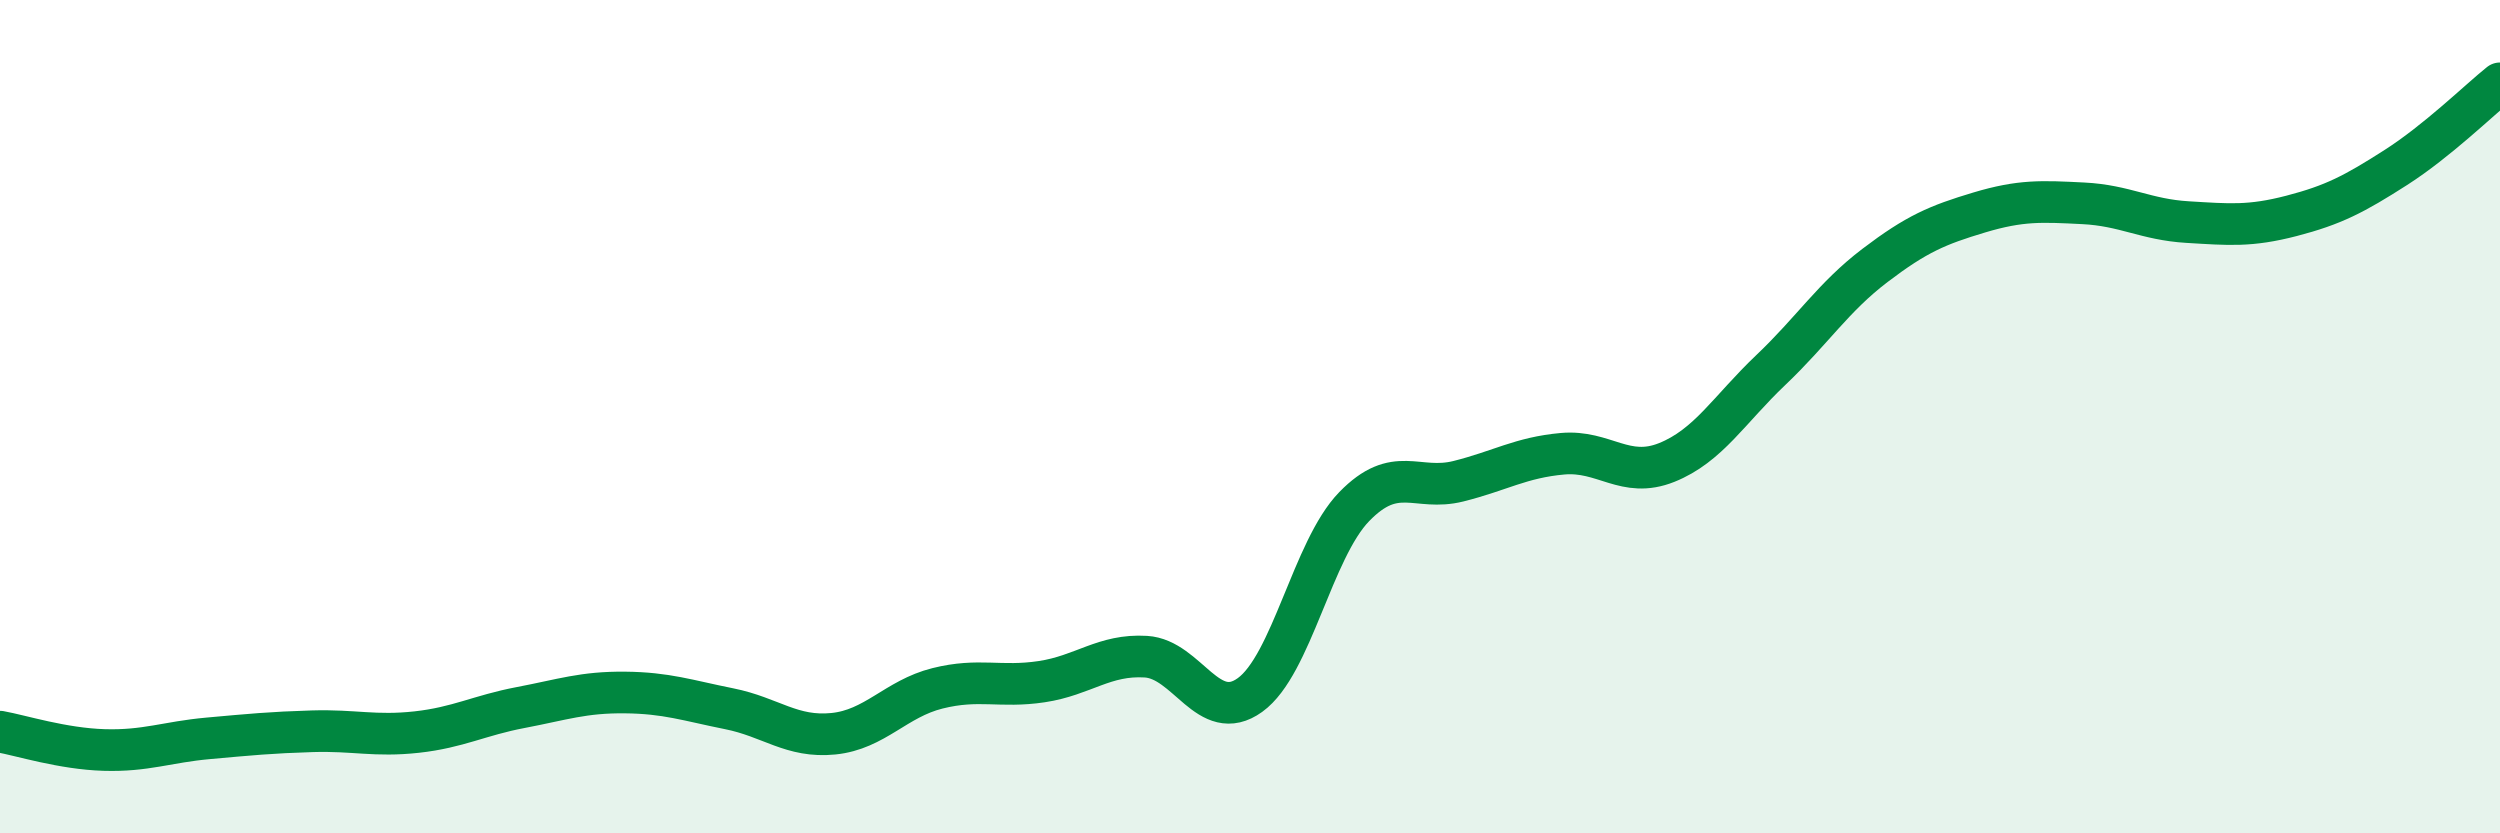
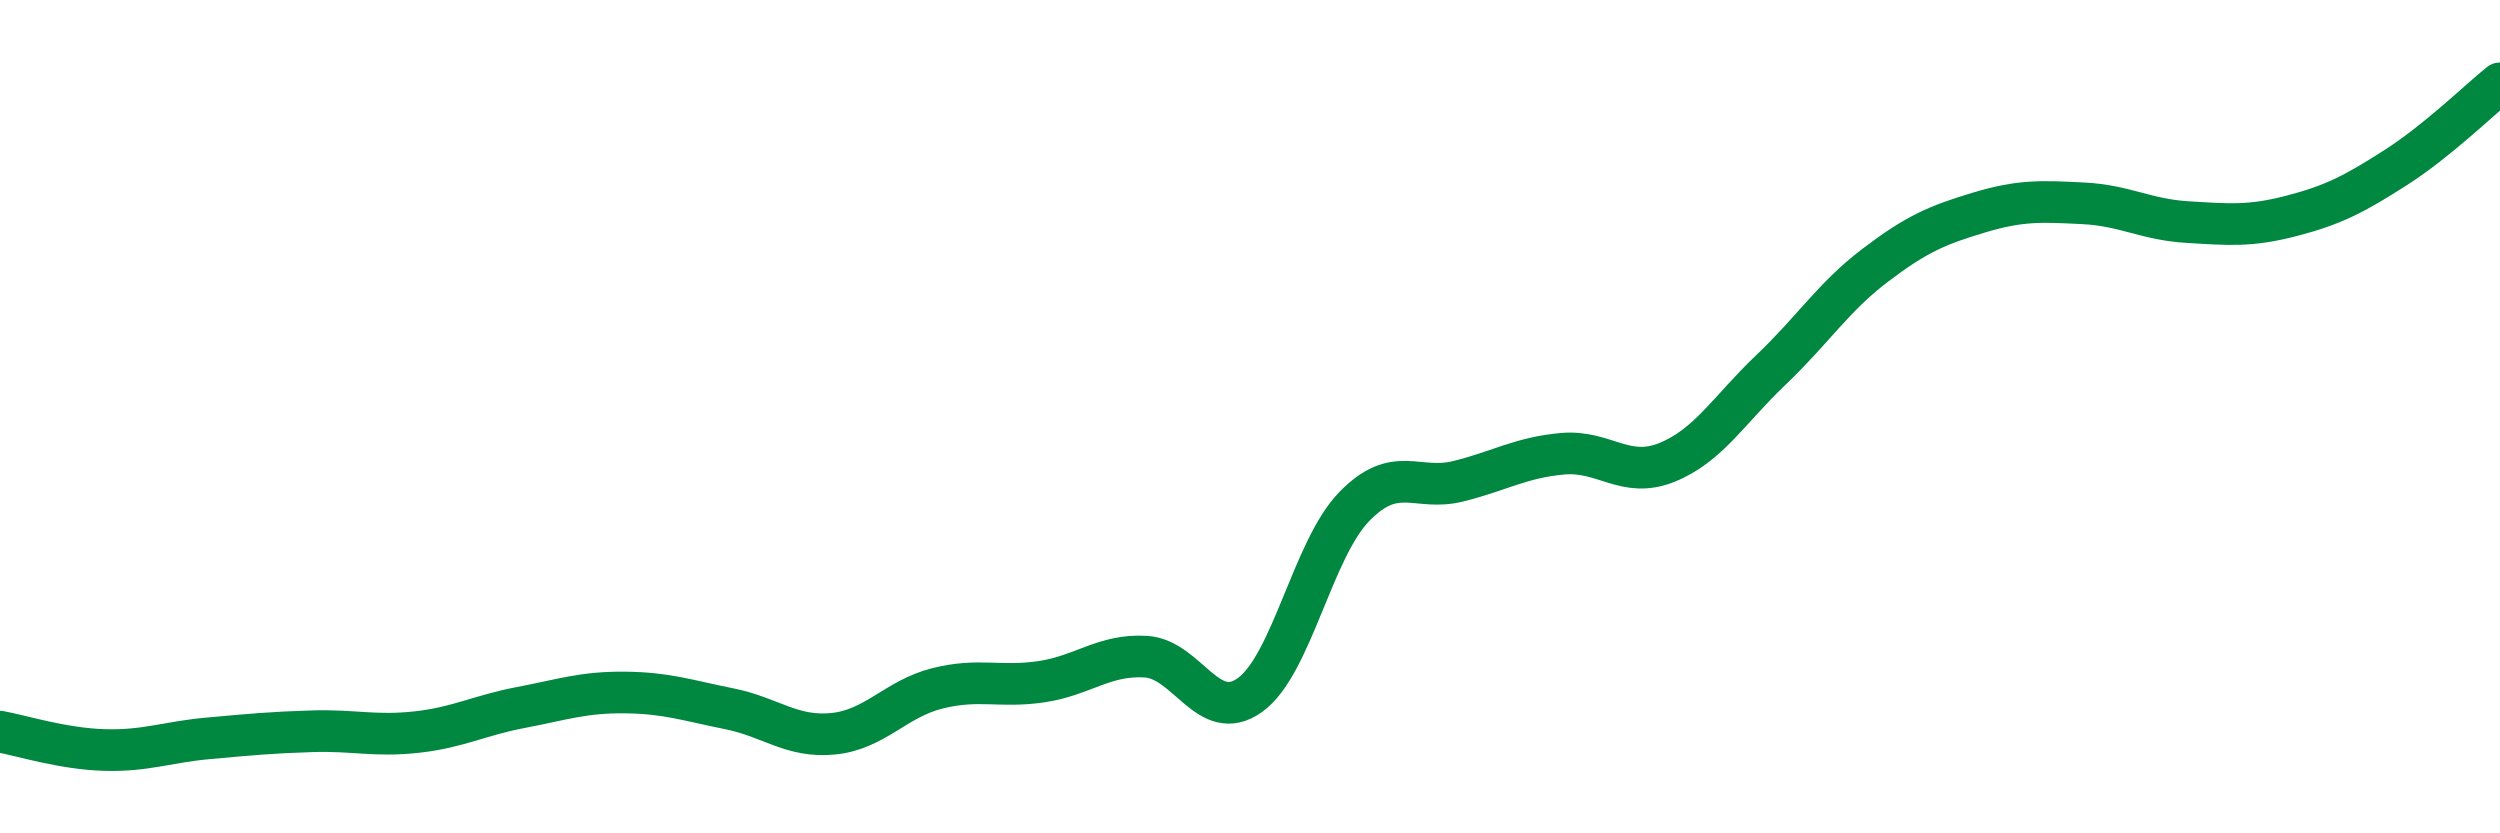
<svg xmlns="http://www.w3.org/2000/svg" width="60" height="20" viewBox="0 0 60 20">
-   <path d="M 0,17.56 C 0.5,17.65 1.5,17.97 2.5,18 C 3.5,18.03 4,17.81 5,17.72 C 6,17.63 6.5,17.58 7.5,17.55 C 8.5,17.52 9,17.68 10,17.57 C 11,17.46 11.5,17.17 12.5,16.98 C 13.5,16.79 14,16.61 15,16.62 C 16,16.63 16.5,16.81 17.5,17.01 C 18.5,17.21 19,17.71 20,17.61 C 21,17.51 21.5,16.77 22.5,16.52 C 23.5,16.27 24,16.51 25,16.36 C 26,16.21 26.5,15.7 27.5,15.76 C 28.5,15.82 29,17.4 30,16.68 C 31,15.96 31.5,13.19 32.5,12.16 C 33.5,11.13 34,11.8 35,11.55 C 36,11.3 36.5,10.98 37.5,10.89 C 38.5,10.8 39,11.5 40,11.1 C 41,10.7 41.5,9.83 42.5,8.88 C 43.5,7.93 44,7.13 45,6.37 C 46,5.61 46.5,5.4 47.5,5.1 C 48.5,4.8 49,4.83 50,4.88 C 51,4.93 51.5,5.27 52.5,5.33 C 53.5,5.39 54,5.44 55,5.18 C 56,4.92 56.5,4.66 57.5,4.02 C 58.5,3.38 59.5,2.4 60,2L60 20L0 20Z" fill="#008740" opacity="0.1" stroke-linecap="round" stroke-linejoin="round" />
  <path d="M 0,17.56 C 0.5,17.65 1.5,17.97 2.5,18 C 3.5,18.03 4,17.81 5,17.72 C 6,17.63 6.5,17.58 7.5,17.55 C 8.5,17.52 9,17.68 10,17.57 C 11,17.46 11.5,17.17 12.5,16.98 C 13.5,16.79 14,16.61 15,16.62 C 16,16.63 16.5,16.81 17.5,17.01 C 18.5,17.21 19,17.71 20,17.61 C 21,17.51 21.5,16.77 22.5,16.52 C 23.5,16.27 24,16.51 25,16.36 C 26,16.21 26.5,15.7 27.5,15.76 C 28.5,15.82 29,17.4 30,16.68 C 31,15.96 31.5,13.19 32.5,12.16 C 33.5,11.13 34,11.8 35,11.55 C 36,11.3 36.5,10.98 37.5,10.89 C 38.5,10.8 39,11.5 40,11.1 C 41,10.7 41.5,9.83 42.5,8.88 C 43.5,7.93 44,7.13 45,6.37 C 46,5.61 46.5,5.4 47.5,5.1 C 48.5,4.8 49,4.83 50,4.88 C 51,4.93 51.5,5.27 52.5,5.33 C 53.5,5.39 54,5.44 55,5.18 C 56,4.92 56.5,4.66 57.5,4.02 C 58.5,3.38 59.5,2.4 60,2" stroke="#008740" stroke-width="1" fill="none" stroke-linecap="round" stroke-linejoin="round" />
</svg>